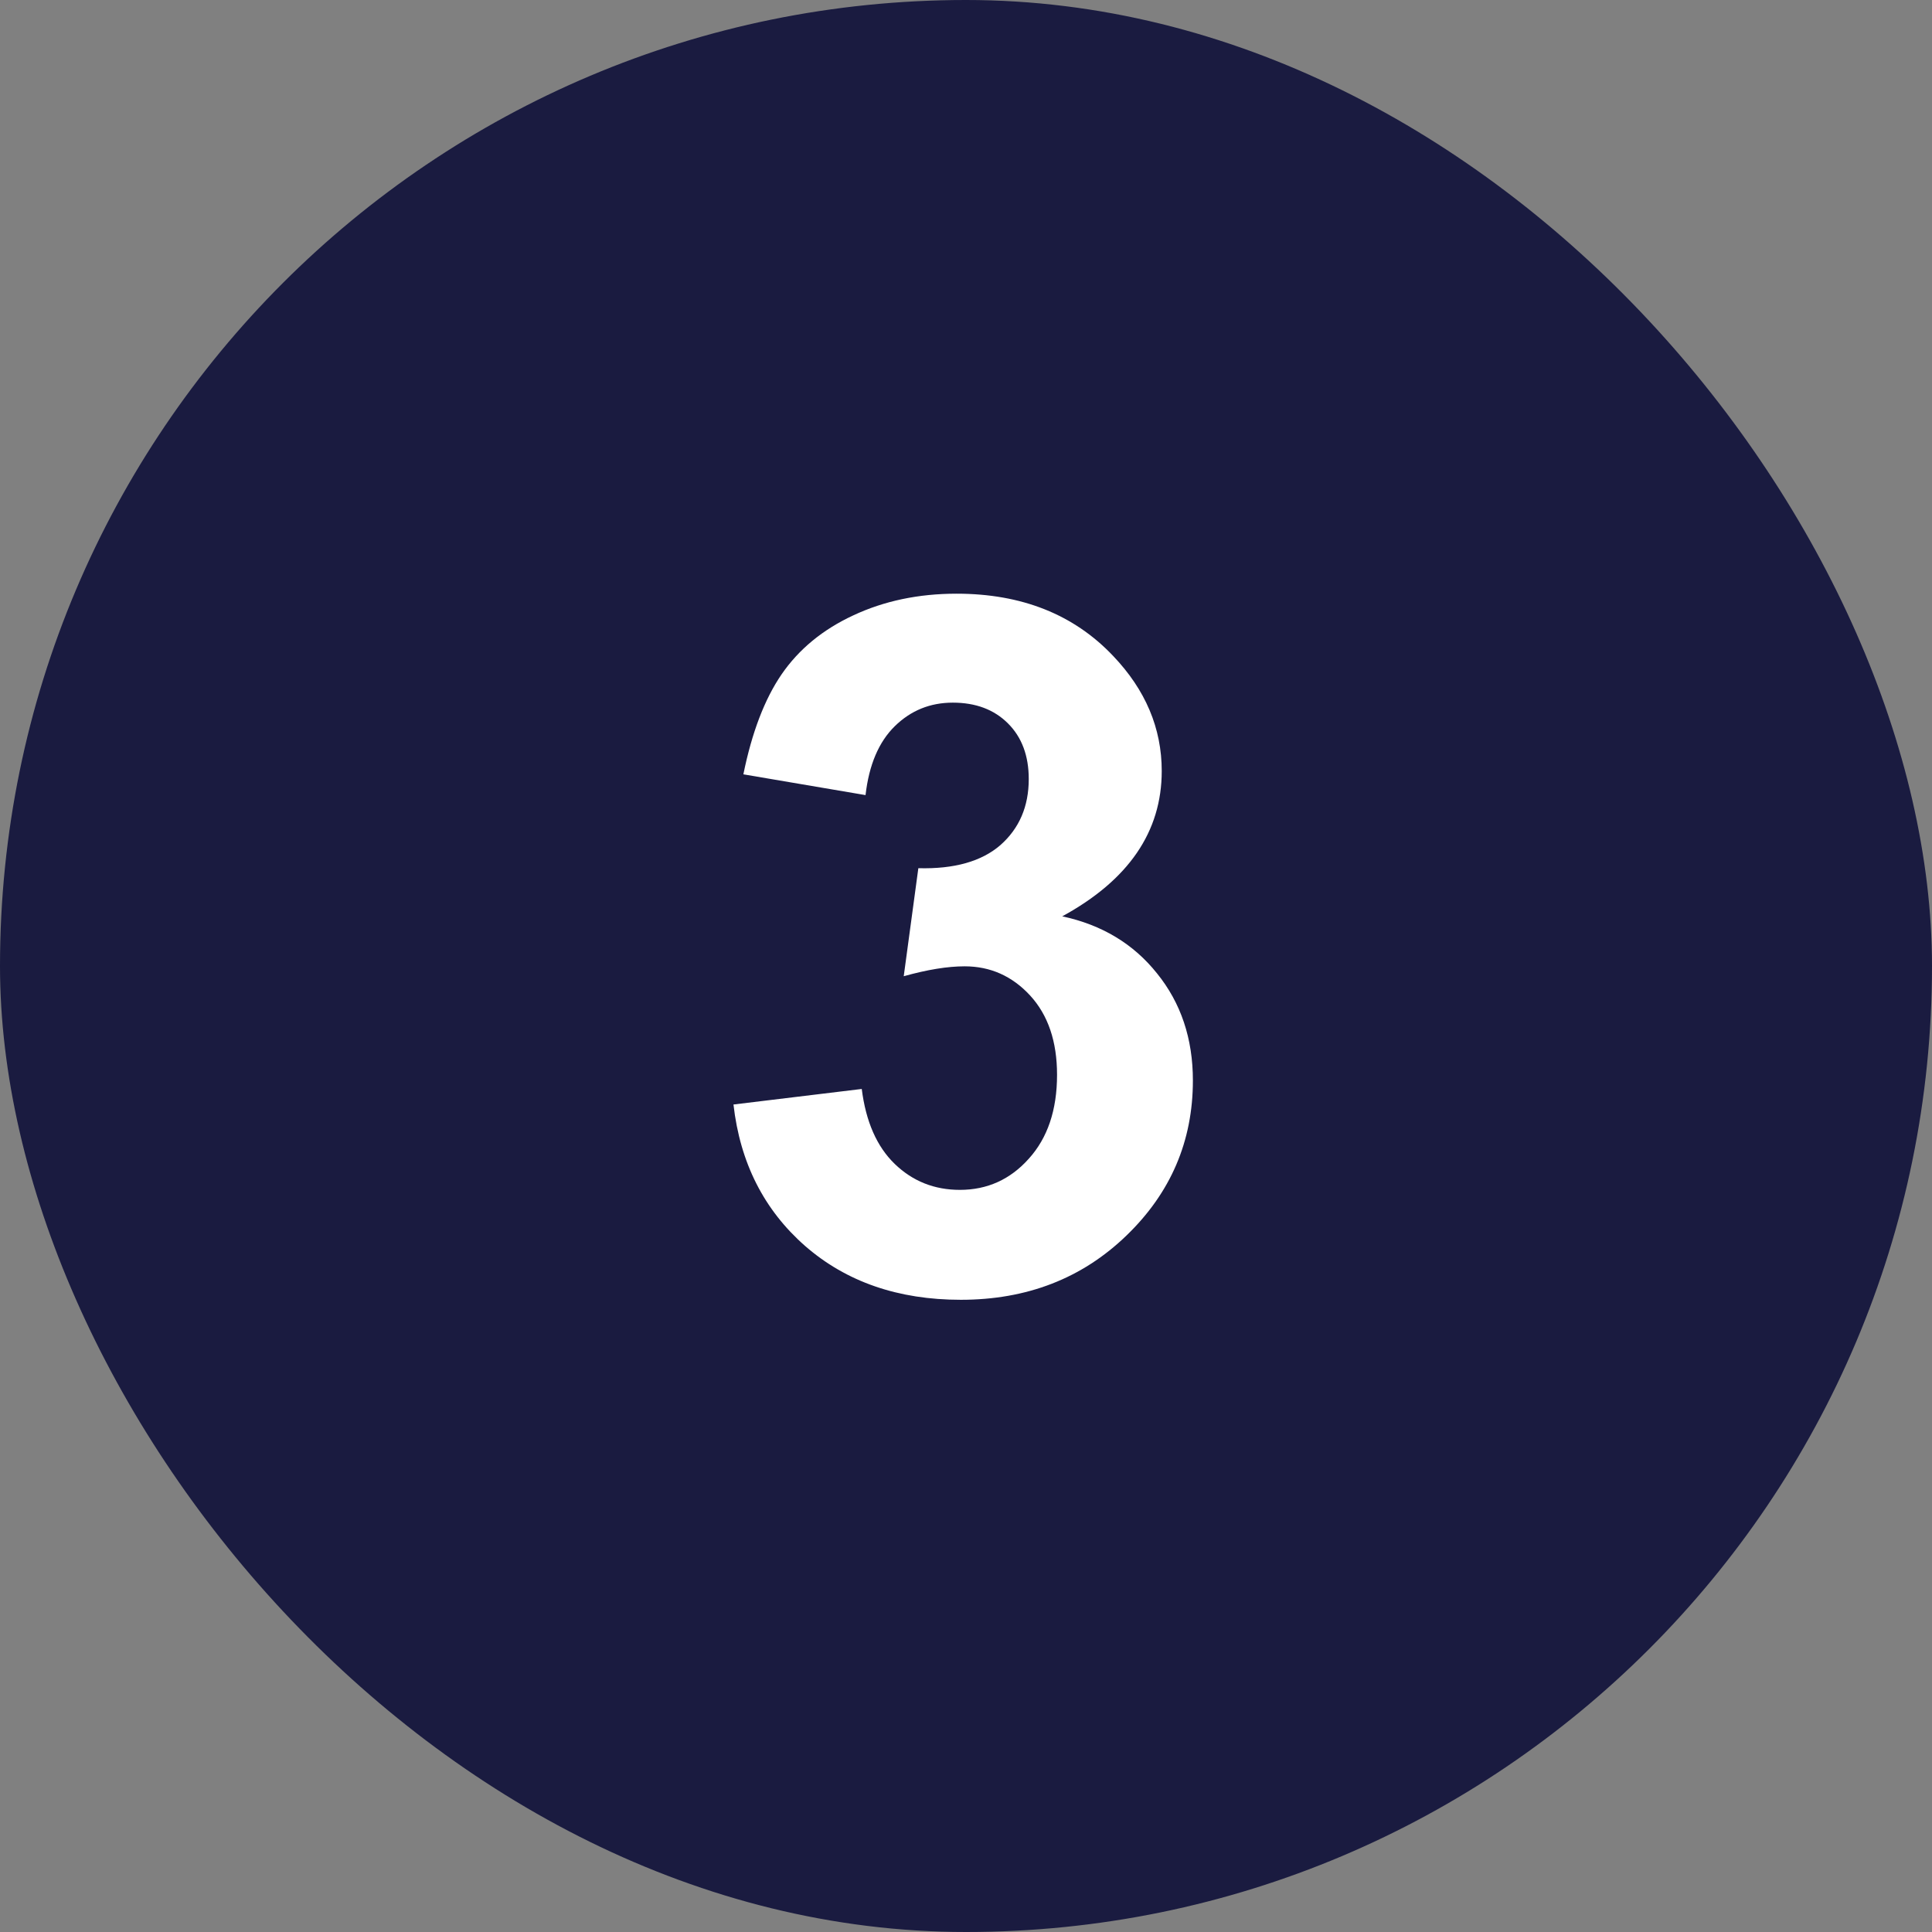
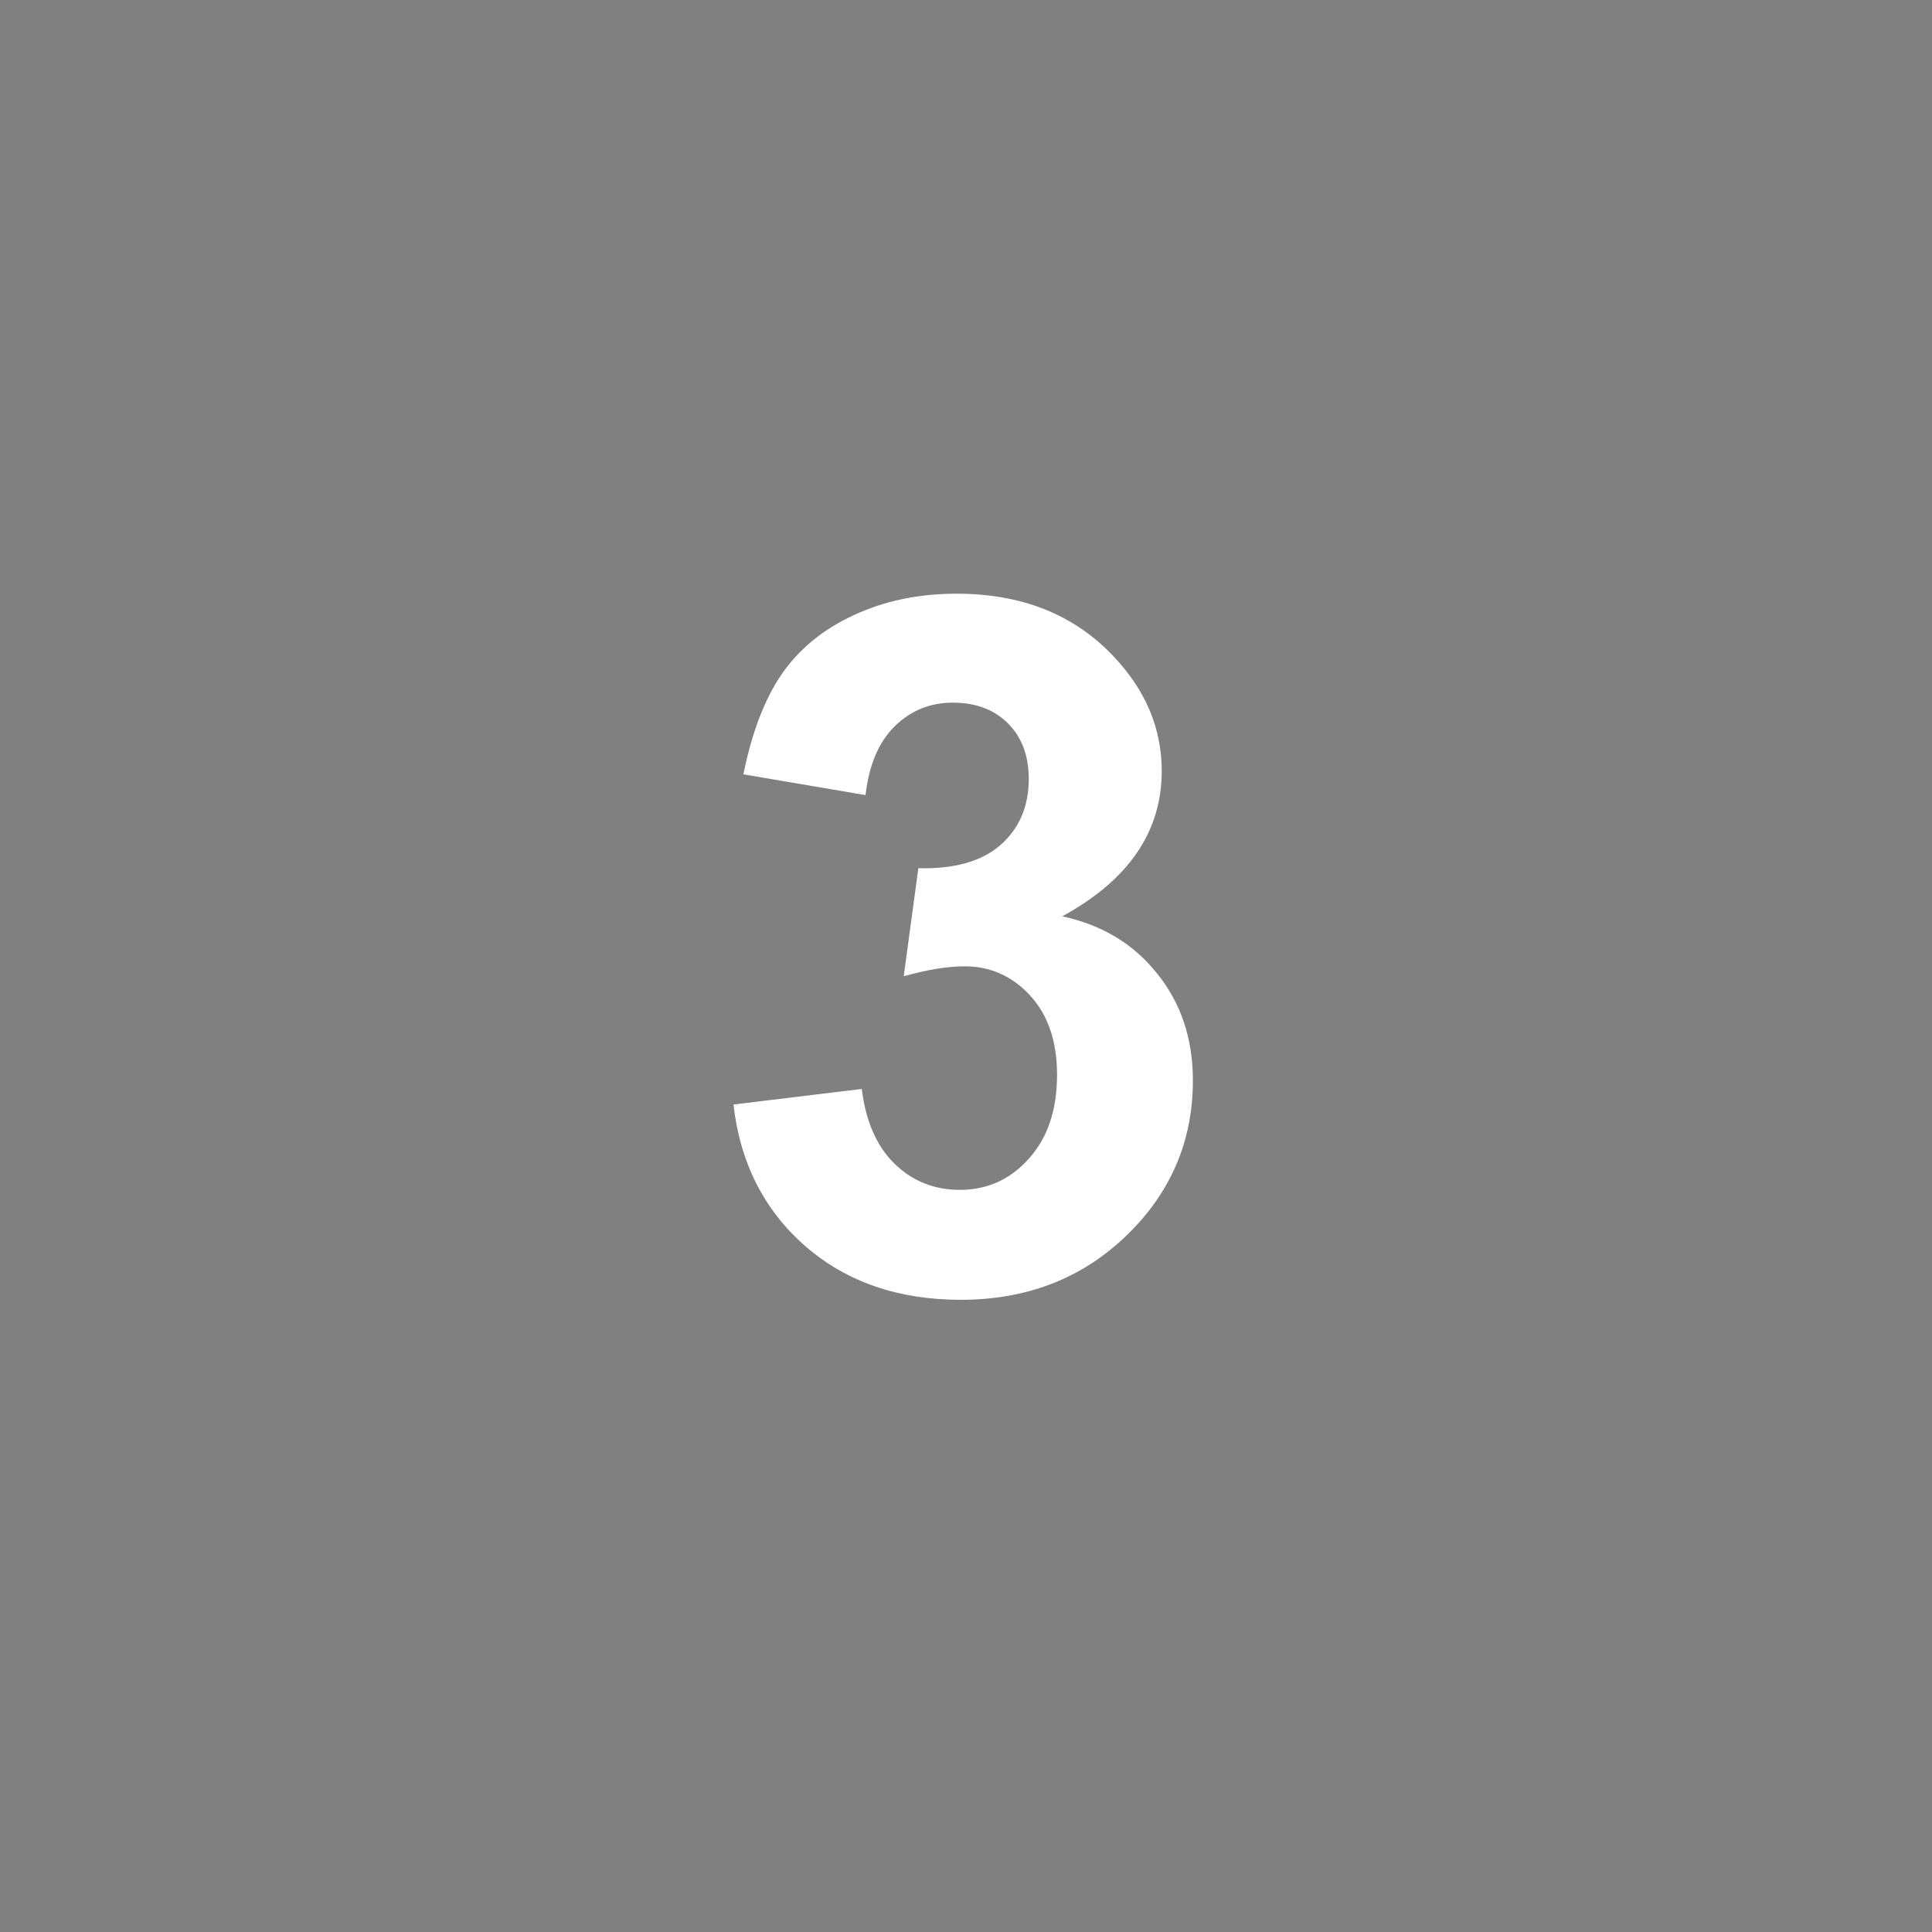
<svg xmlns="http://www.w3.org/2000/svg" width="48" height="48" viewBox="0 0 48 48" fill="none">
  <rect x="0" y="0" width="48" height="48" fill="#808080" stroke="none" />
-   <rect width="48" height="48" rx="24" fill="#1A1B40" />
  <path d="M18.223 27.441L21.41 27.055C21.512 27.867 21.785 28.488 22.23 28.918C22.676 29.348 23.215 29.562 23.848 29.562C24.527 29.562 25.098 29.305 25.559 28.789C26.027 28.273 26.262 27.578 26.262 26.703C26.262 25.875 26.039 25.219 25.594 24.734C25.148 24.25 24.605 24.008 23.965 24.008C23.543 24.008 23.039 24.09 22.453 24.254L22.816 21.57C23.707 21.594 24.387 21.402 24.855 20.996C25.324 20.582 25.559 20.035 25.559 19.355C25.559 18.777 25.387 18.316 25.043 17.973C24.699 17.629 24.242 17.457 23.672 17.457C23.109 17.457 22.629 17.652 22.23 18.043C21.832 18.434 21.59 19.004 21.504 19.754L18.469 19.238C18.68 18.199 18.996 17.371 19.418 16.754C19.848 16.129 20.441 15.641 21.199 15.289C21.965 14.93 22.82 14.75 23.766 14.75C25.383 14.75 26.68 15.266 27.656 16.297C28.461 17.141 28.863 18.094 28.863 19.156C28.863 20.664 28.039 21.867 26.391 22.766C27.375 22.977 28.16 23.449 28.746 24.184C29.34 24.918 29.637 25.805 29.637 26.844C29.637 28.352 29.086 29.637 27.984 30.699C26.883 31.762 25.512 32.293 23.871 32.293C22.316 32.293 21.027 31.848 20.004 30.957C18.98 30.059 18.387 28.887 18.223 27.441Z" fill="white" />
</svg>